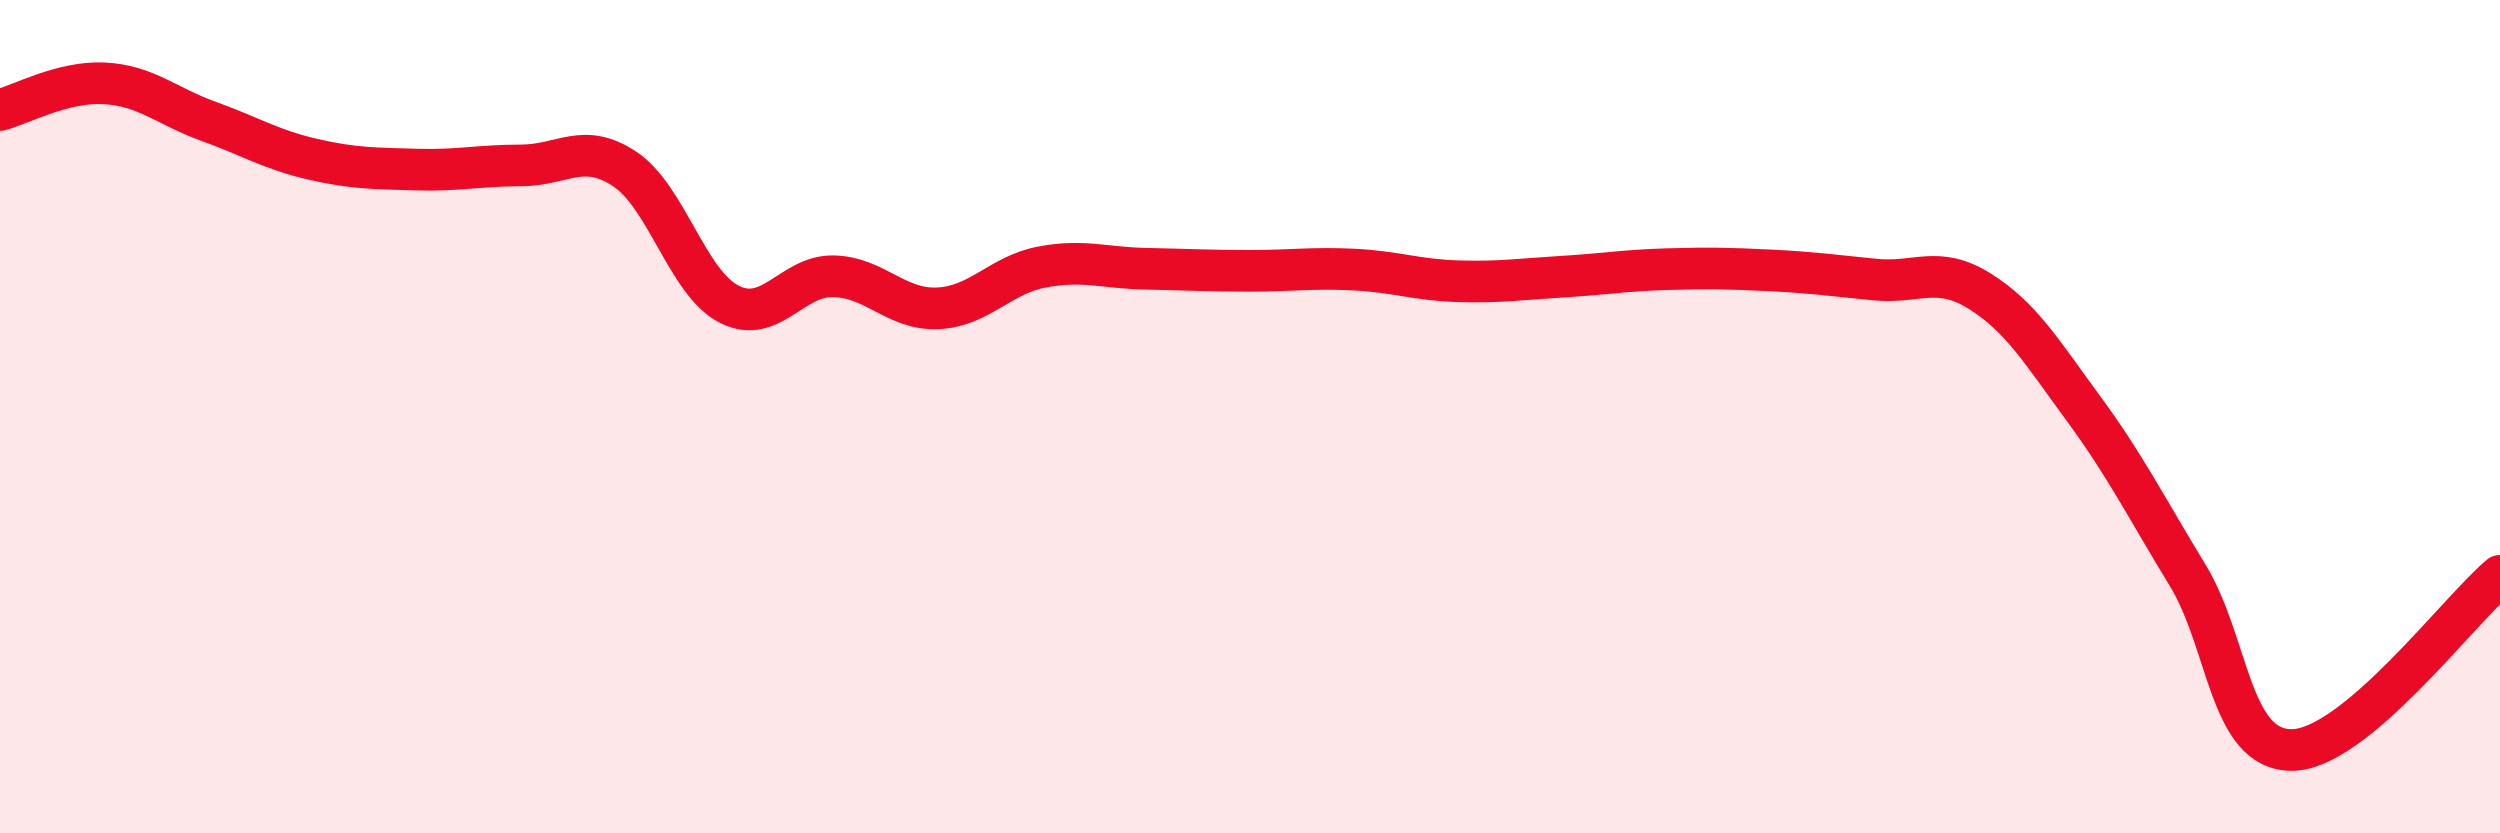
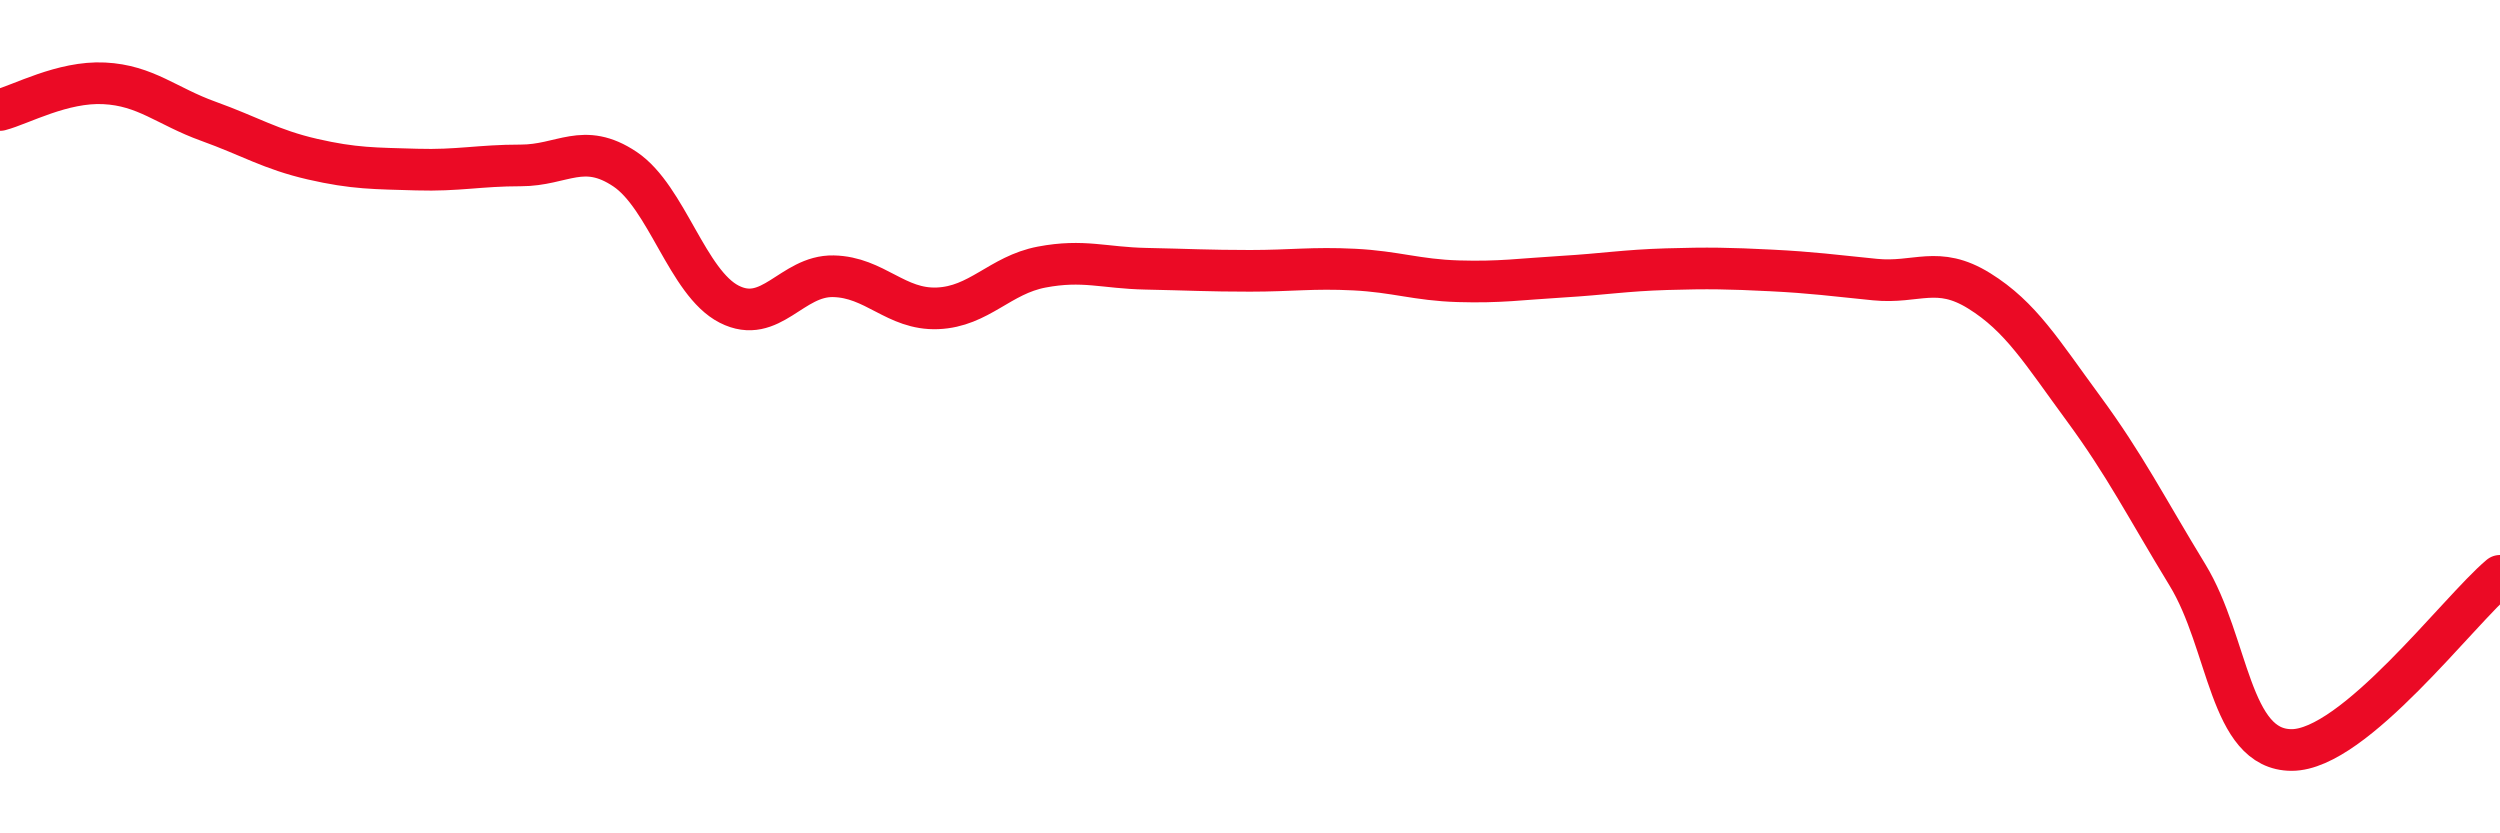
<svg xmlns="http://www.w3.org/2000/svg" width="60" height="20" viewBox="0 0 60 20">
-   <path d="M 0,2.64 C 0.5,2.51 1.5,1.95 2.5,2 C 3.5,2.05 4,2.55 5,2.91 C 6,3.27 6.5,3.59 7.5,3.82 C 8.5,4.05 9,4.04 10,4.07 C 11,4.1 11.5,3.97 12.5,3.97 C 13.5,3.97 14,3.39 15,4.06 C 16,4.73 16.5,6.79 17.5,7.3 C 18.5,7.81 19,6.61 20,6.63 C 21,6.65 21.5,7.44 22.5,7.4 C 23.5,7.36 24,6.6 25,6.41 C 26,6.22 26.5,6.43 27.5,6.45 C 28.5,6.47 29,6.5 30,6.5 C 31,6.5 31.5,6.42 32.5,6.47 C 33.5,6.52 34,6.72 35,6.75 C 36,6.78 36.5,6.7 37.5,6.64 C 38.5,6.58 39,6.49 40,6.46 C 41,6.43 41.5,6.44 42.5,6.49 C 43.5,6.54 44,6.61 45,6.71 C 46,6.81 46.5,6.36 47.5,6.98 C 48.5,7.6 49,8.44 50,9.8 C 51,11.16 51.5,12.16 52.5,13.8 C 53.5,15.44 53.5,18 55,18 C 56.5,18 59,14.66 60,13.82L60 20L0 20Z" fill="#EB0A25" opacity="0.1" stroke-linecap="round" stroke-linejoin="round" />
  <path d="M 0,2.64 C 0.5,2.51 1.5,1.95 2.5,2 C 3.5,2.05 4,2.55 5,2.91 C 6,3.27 6.5,3.59 7.5,3.82 C 8.5,4.05 9,4.04 10,4.07 C 11,4.1 11.5,3.97 12.5,3.97 C 13.5,3.97 14,3.39 15,4.06 C 16,4.73 16.5,6.79 17.5,7.3 C 18.5,7.81 19,6.61 20,6.63 C 21,6.65 21.5,7.44 22.5,7.4 C 23.5,7.36 24,6.6 25,6.41 C 26,6.22 26.5,6.43 27.5,6.45 C 28.5,6.47 29,6.5 30,6.5 C 31,6.5 31.5,6.42 32.5,6.47 C 33.5,6.52 34,6.72 35,6.75 C 36,6.78 36.5,6.7 37.5,6.64 C 38.5,6.58 39,6.49 40,6.46 C 41,6.43 41.5,6.44 42.5,6.49 C 43.5,6.54 44,6.61 45,6.71 C 46,6.81 46.5,6.36 47.5,6.98 C 48.5,7.6 49,8.44 50,9.8 C 51,11.16 51.5,12.16 52.5,13.8 C 53.5,15.44 53.5,18 55,18 C 56.5,18 59,14.66 60,13.82" stroke="#EB0A25" stroke-width="1" fill="none" stroke-linecap="round" stroke-linejoin="round" />
</svg>